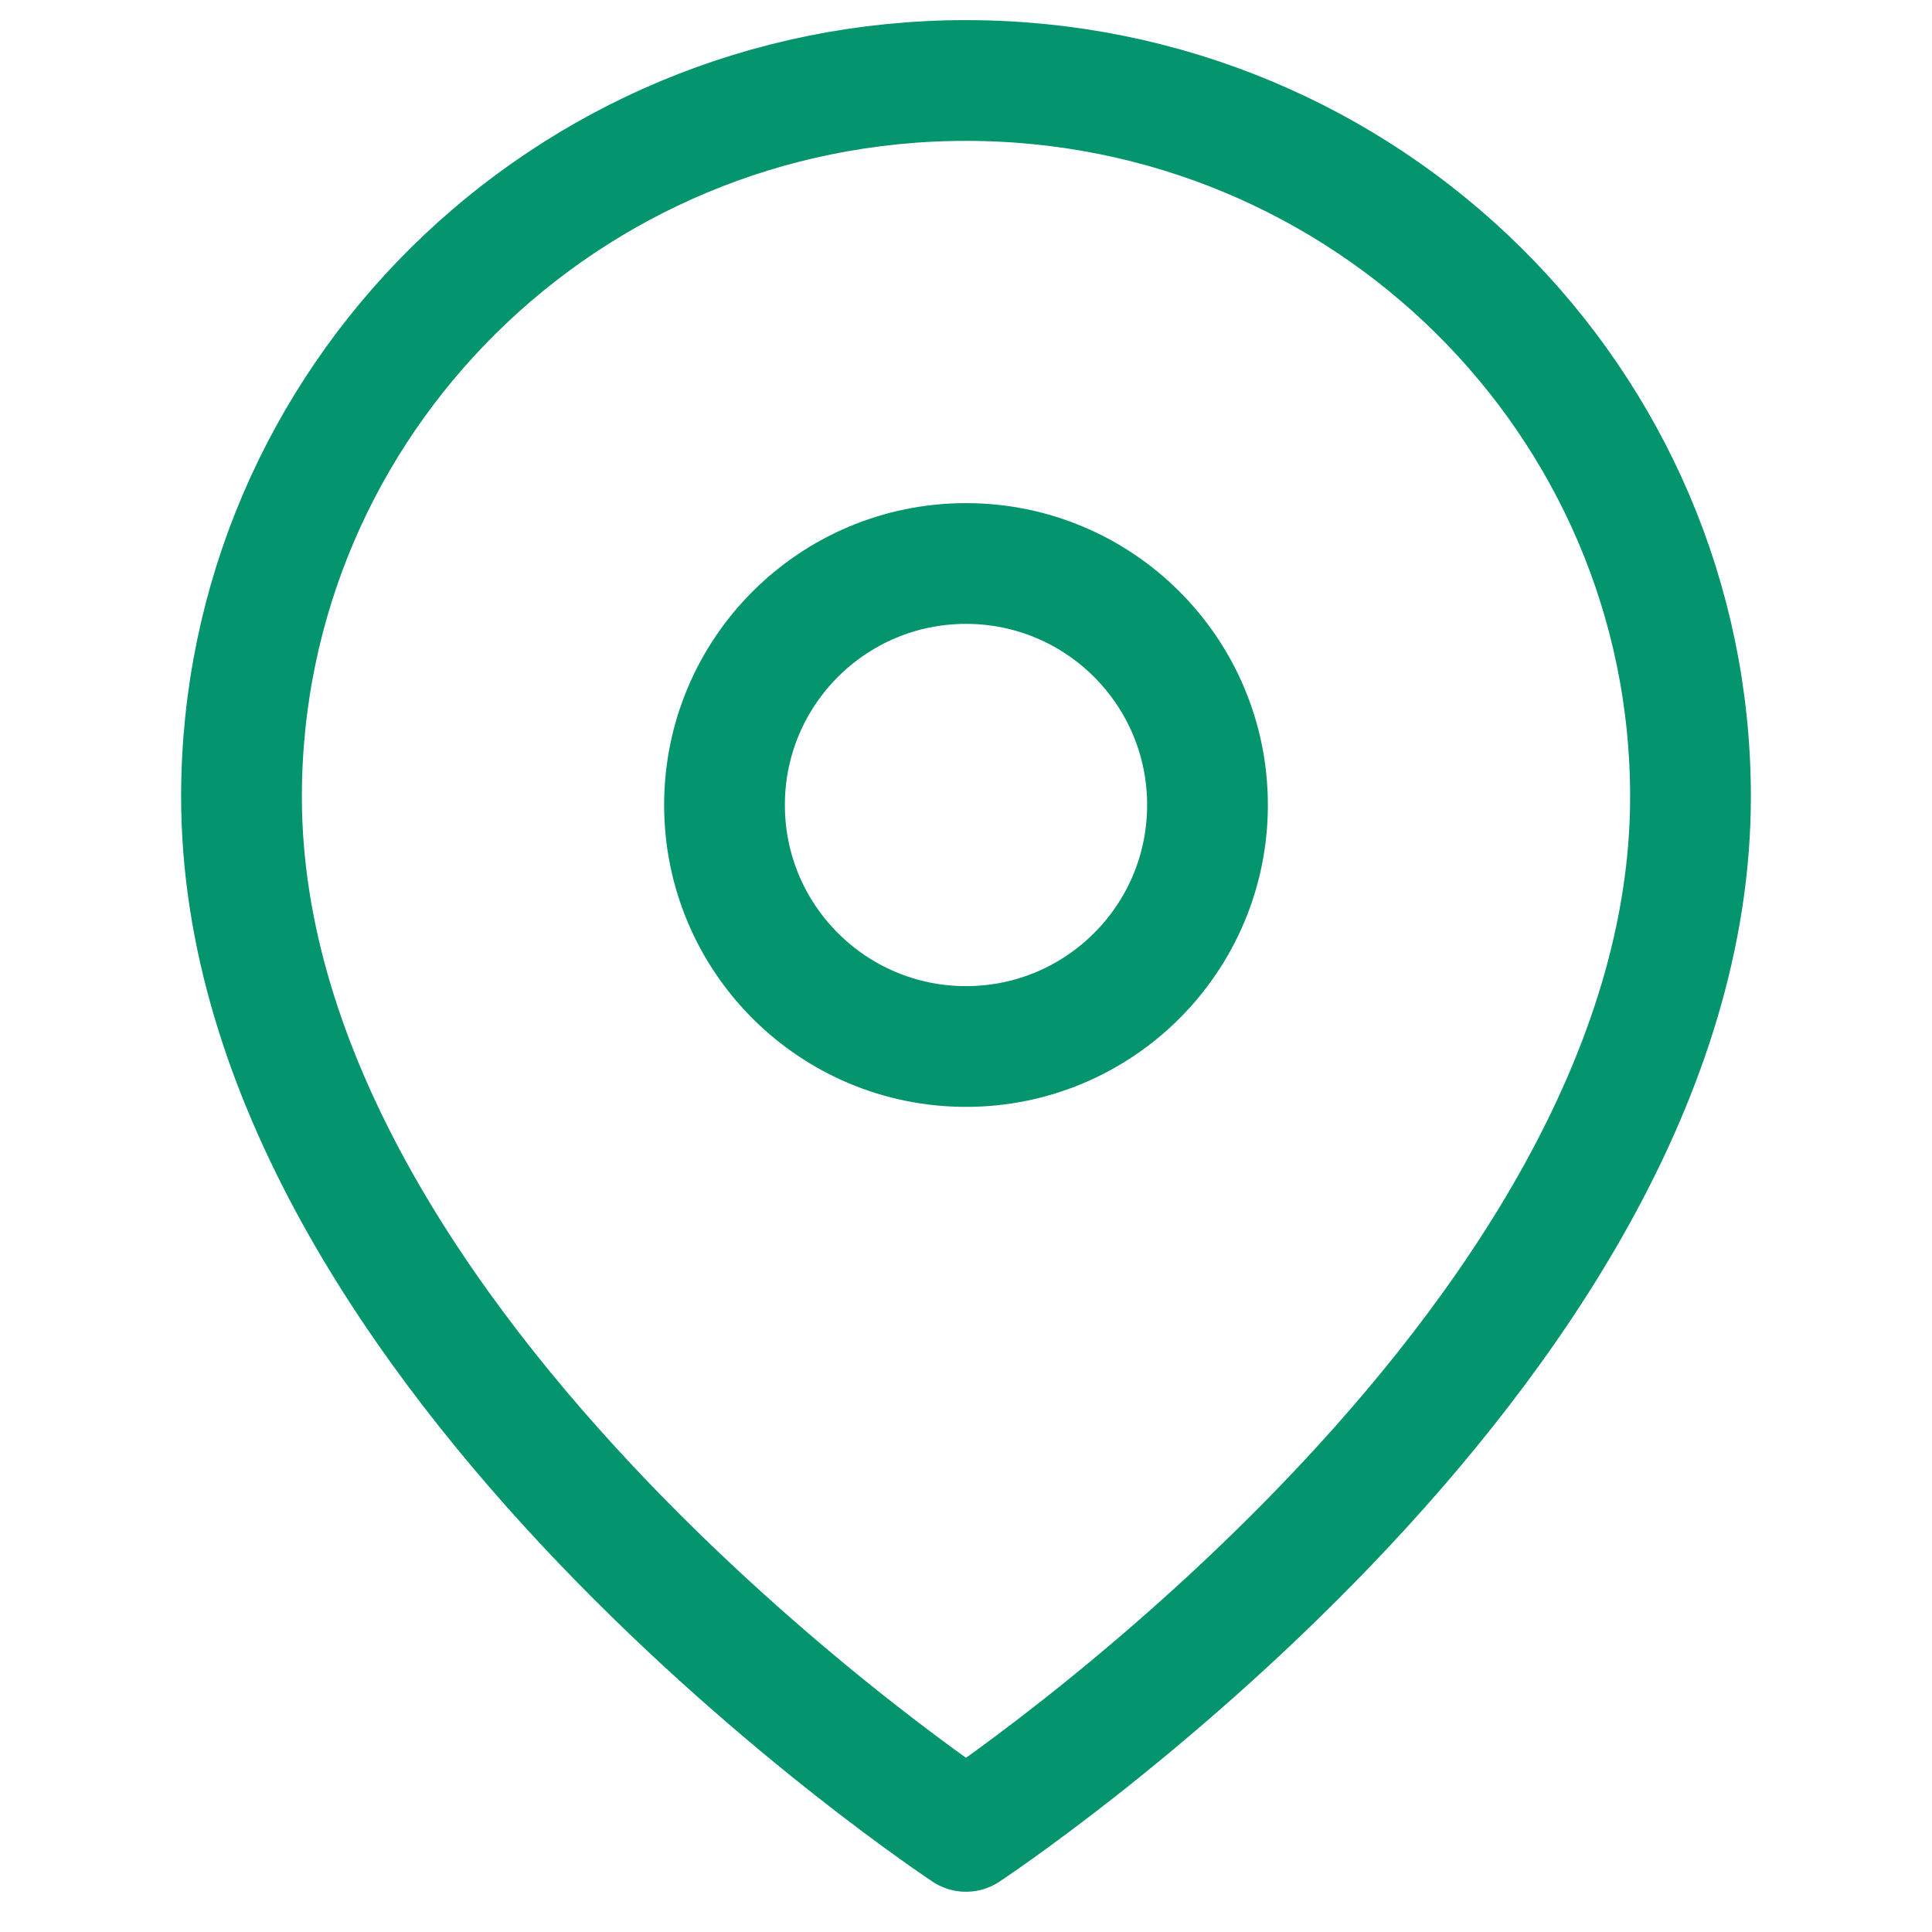
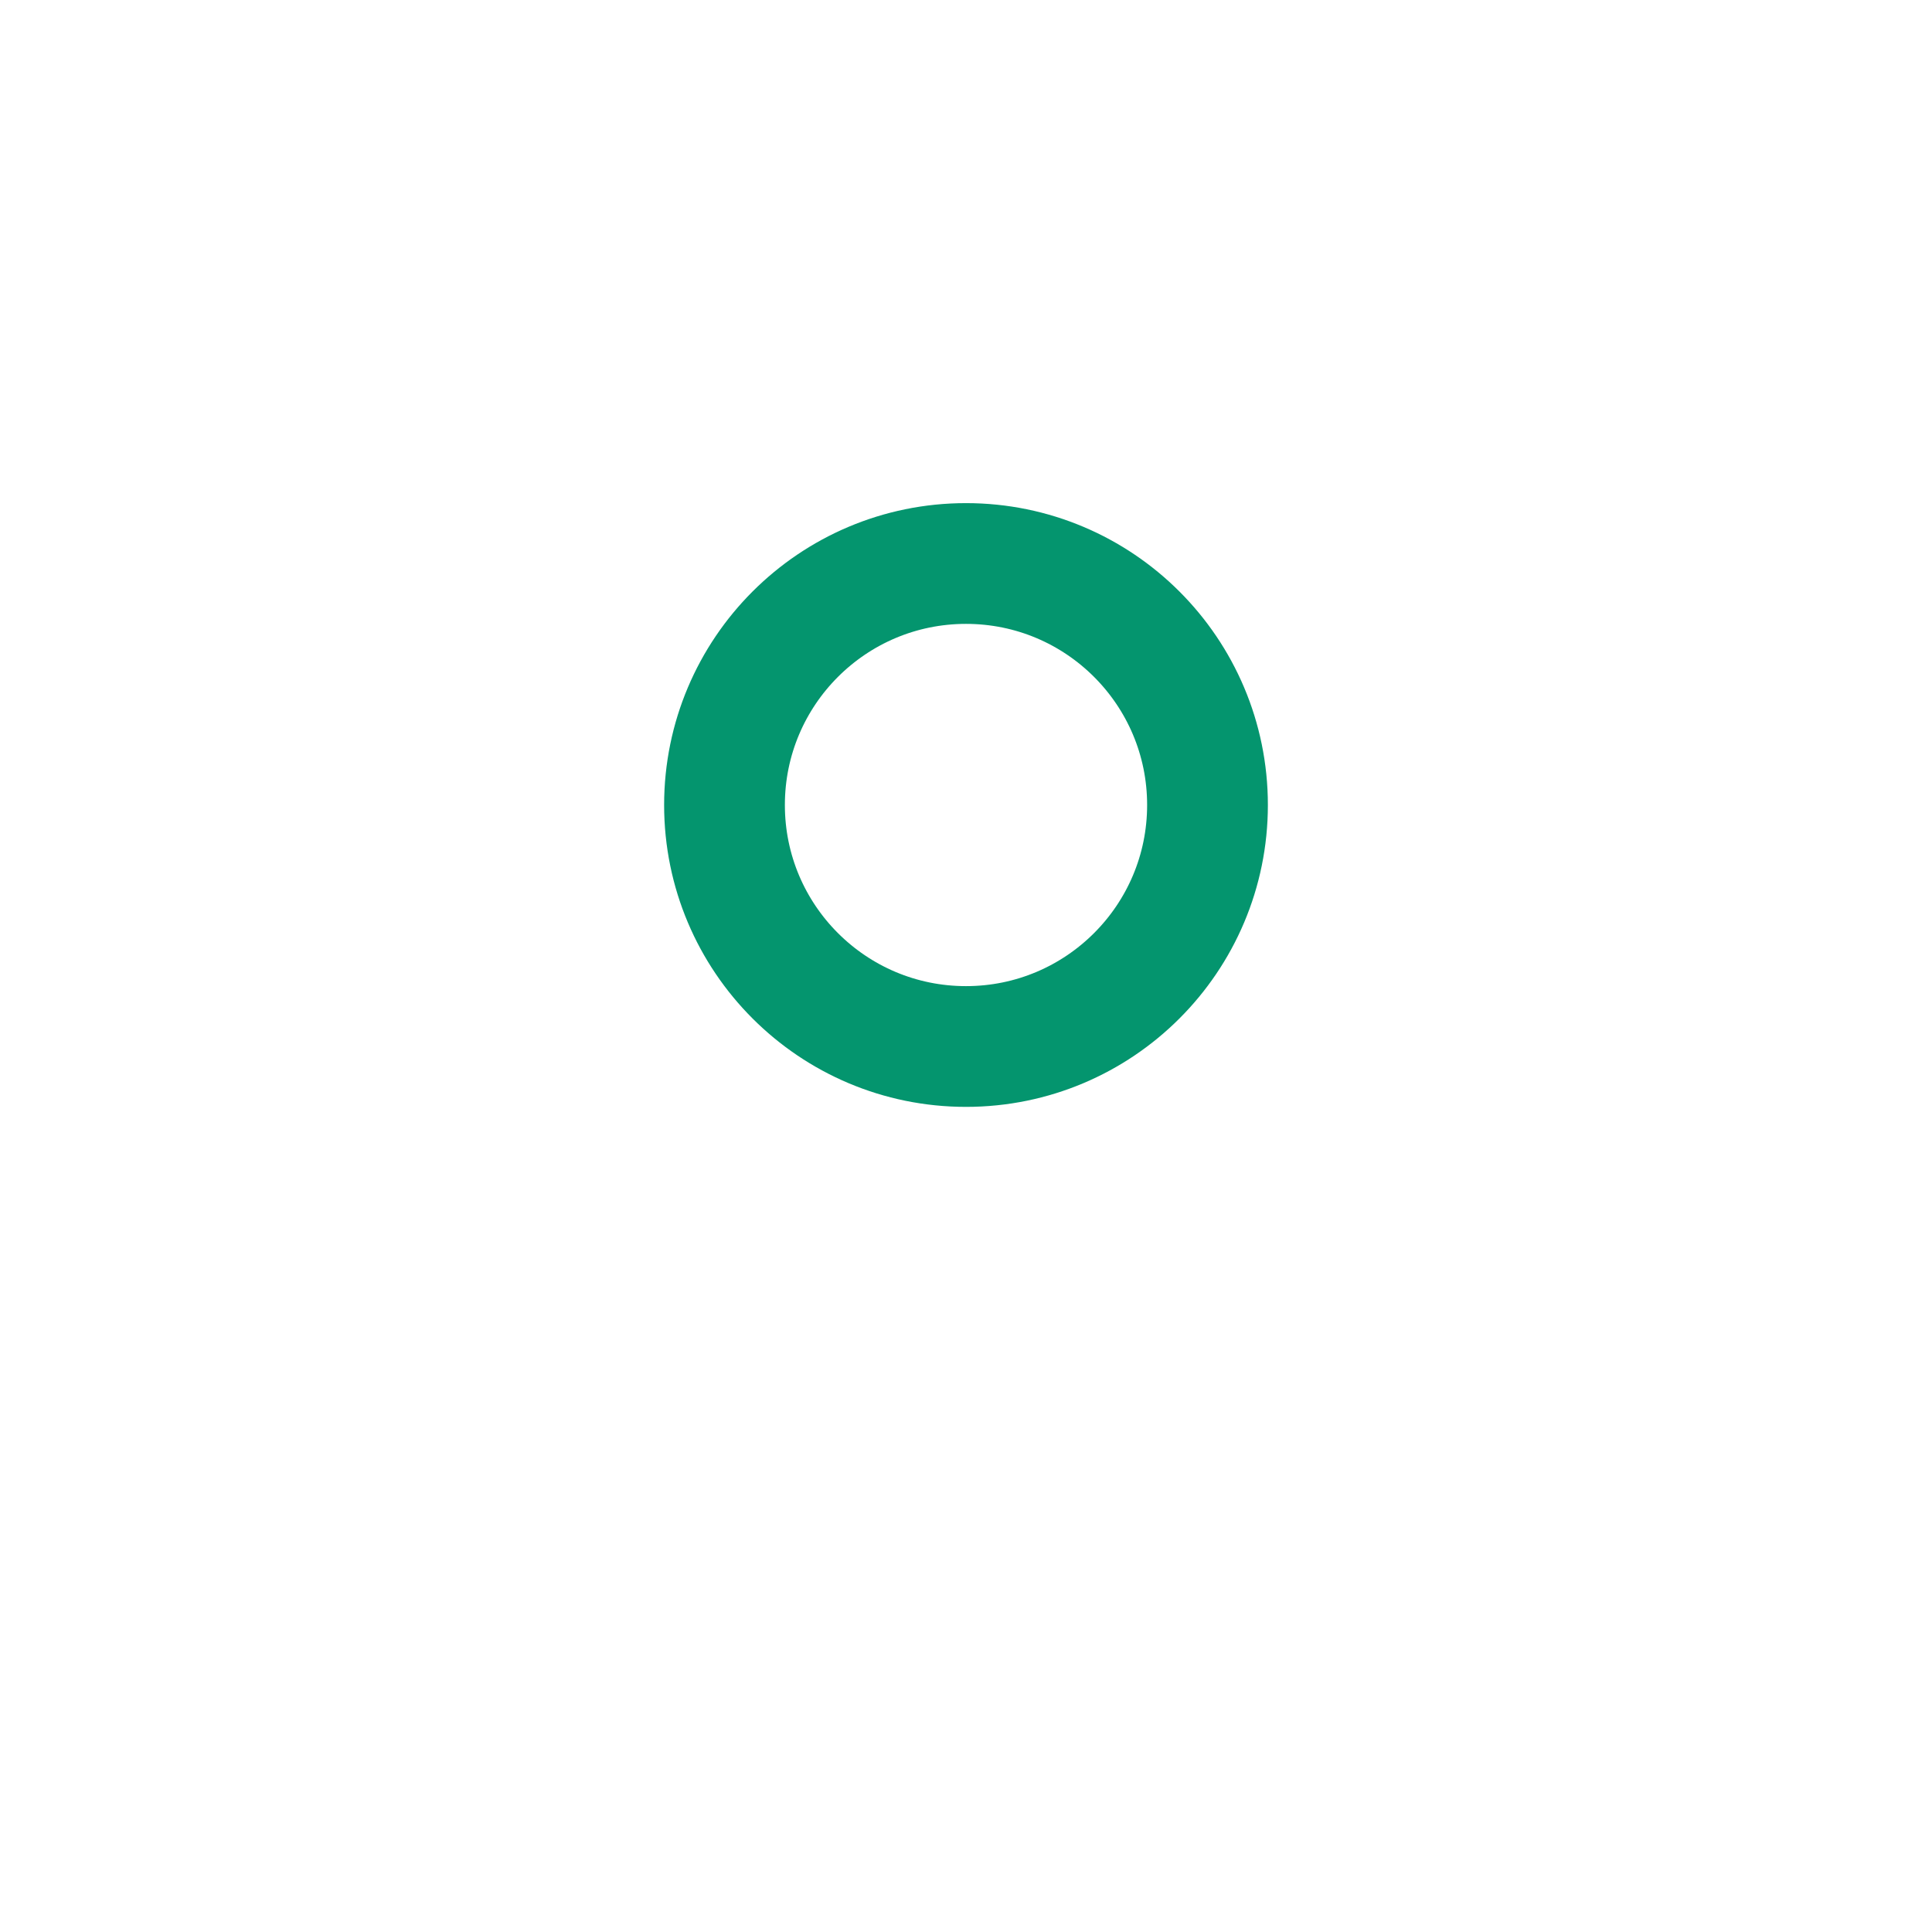
<svg xmlns="http://www.w3.org/2000/svg" width="24" height="24" viewBox="0 0 24 24" fill="none">
-   <path fill-rule="evenodd" clip-rule="evenodd" d="M21 9.898C21 16.818 12 22.75 12 22.75C12 22.75 3 16.818 3 9.898C3 4.984 7.029 1 12 1C16.971 1 21 4.984 21 9.898Z" stroke="#04956E" stroke-width="1.5" stroke-linecap="round" stroke-linejoin="round" />
  <path d="M12 13C13.657 13 15 11.657 15 10C15 8.343 13.657 7 12 7C10.343 7 9 8.343 9 10C9 11.657 10.343 13 12 13Z" stroke="#04956E" stroke-width="1.5" stroke-linecap="round" stroke-linejoin="round" />
</svg>